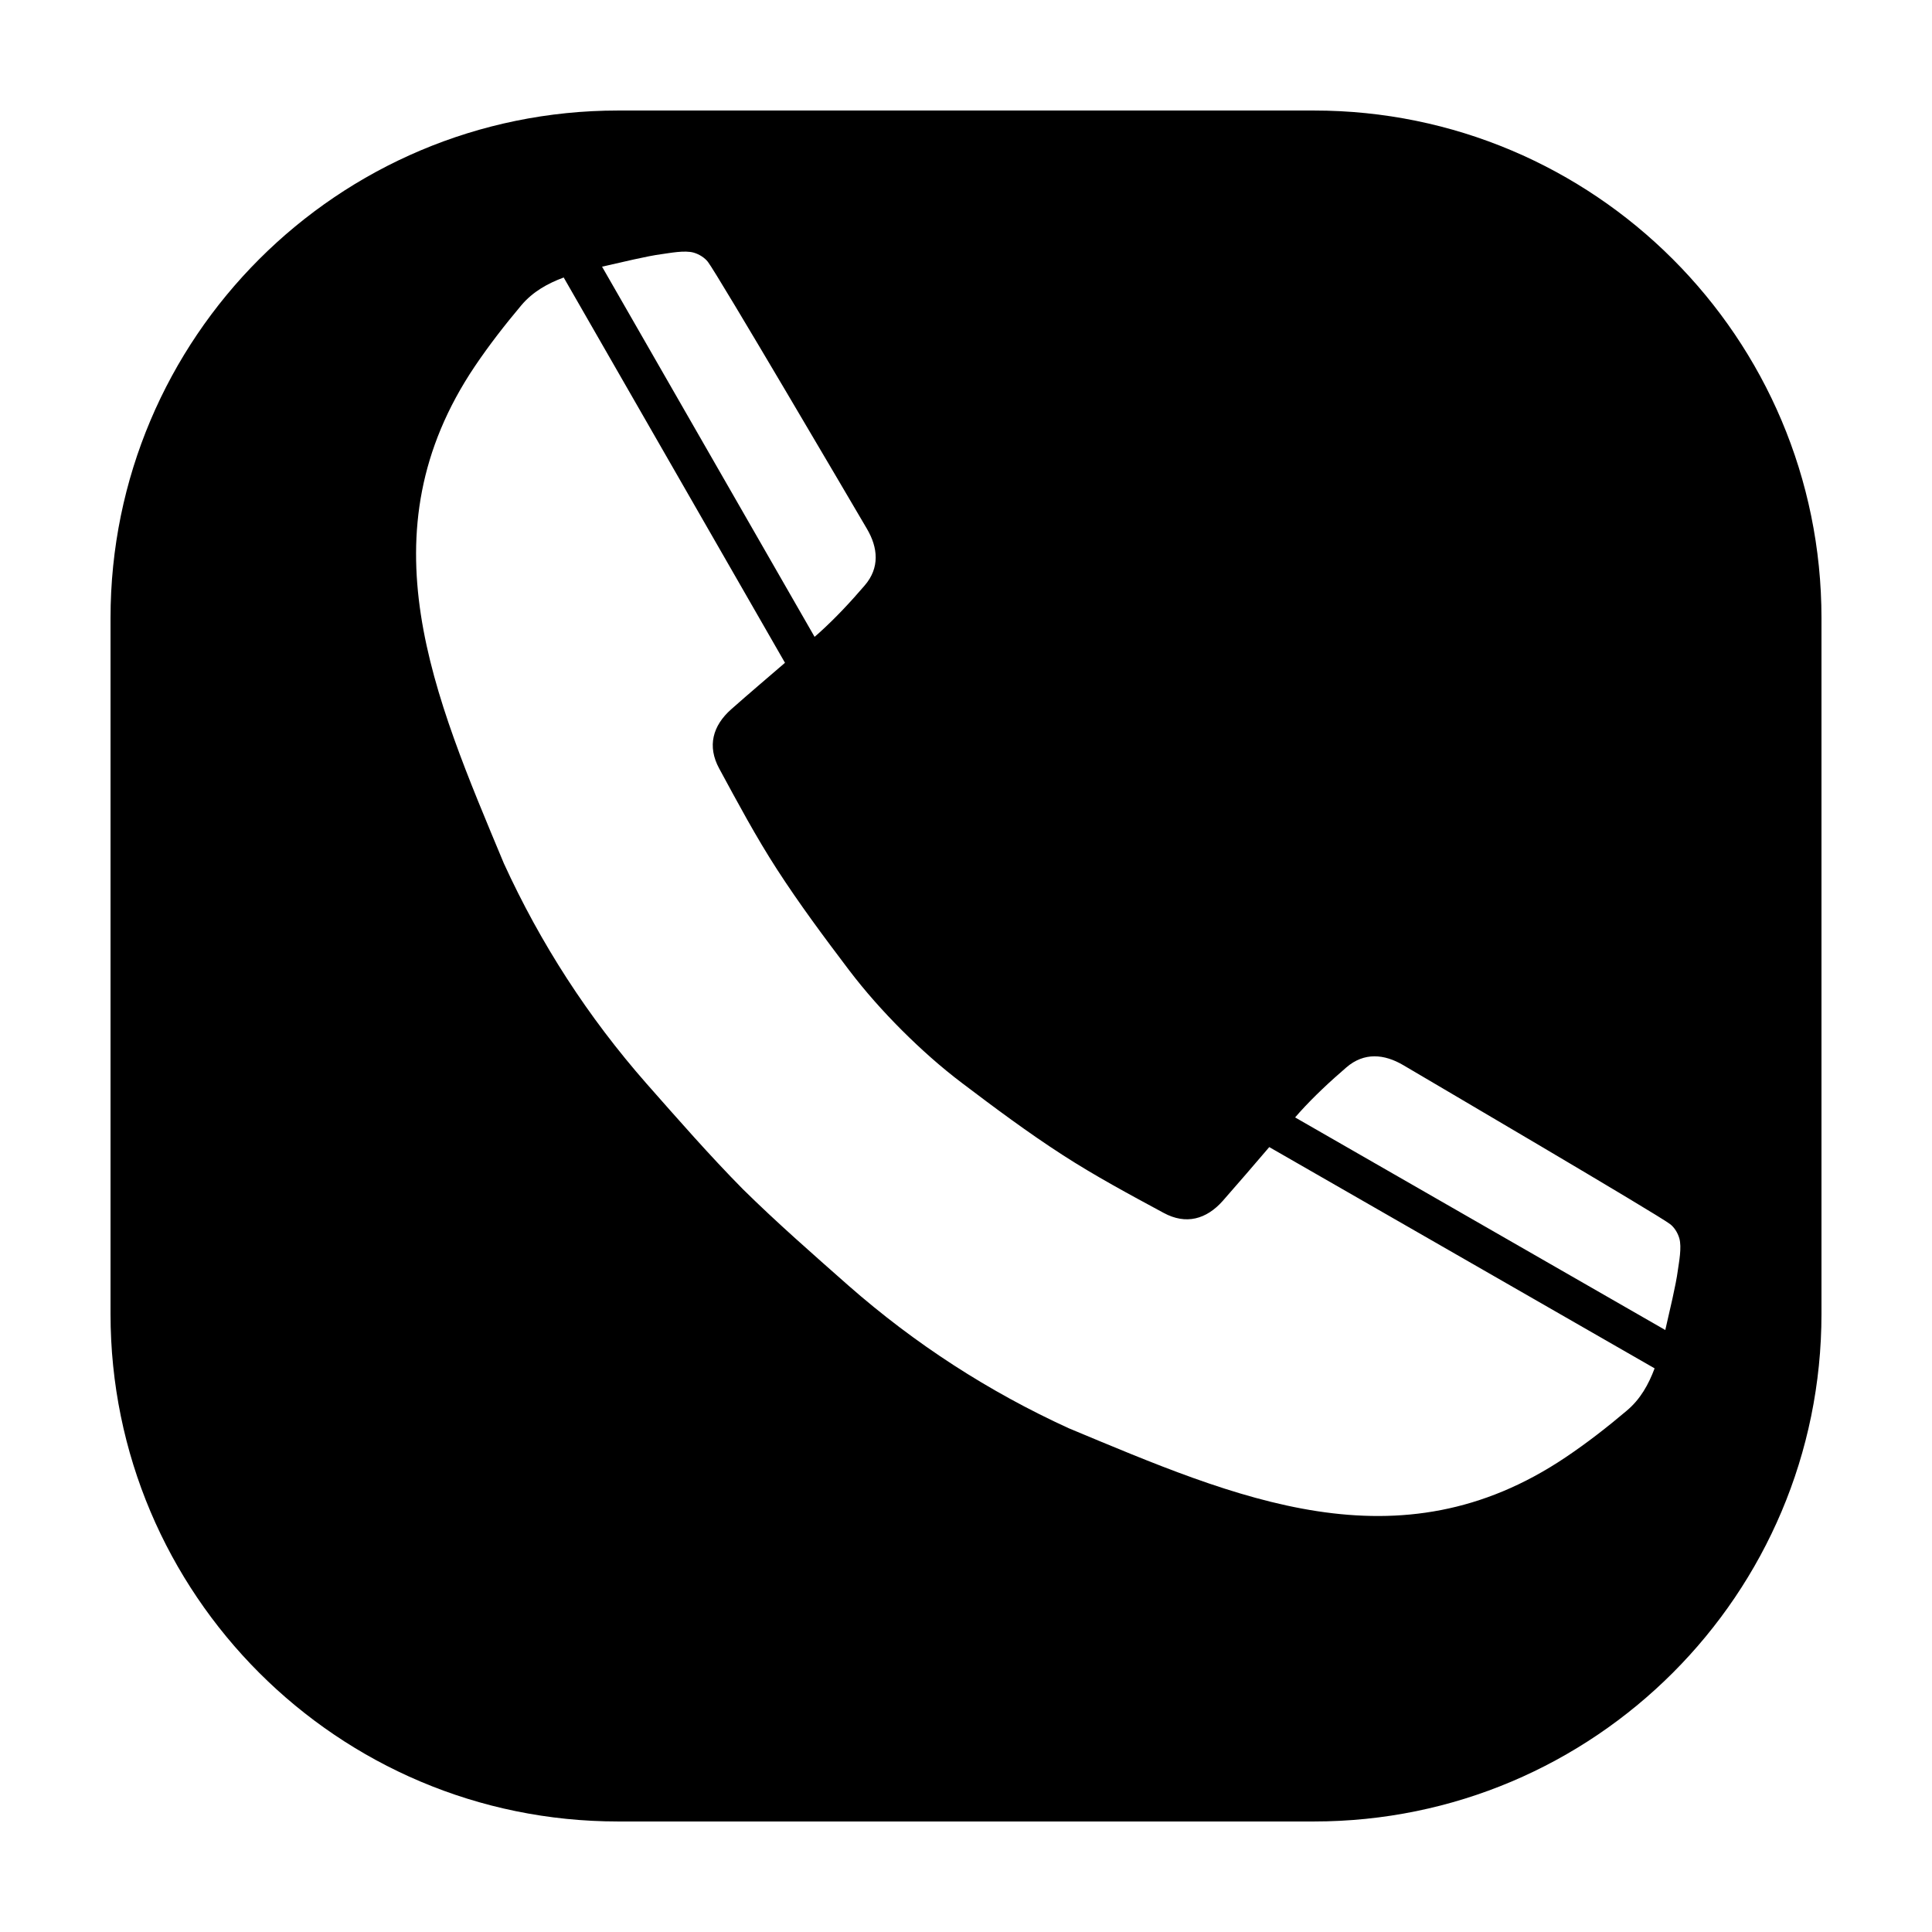
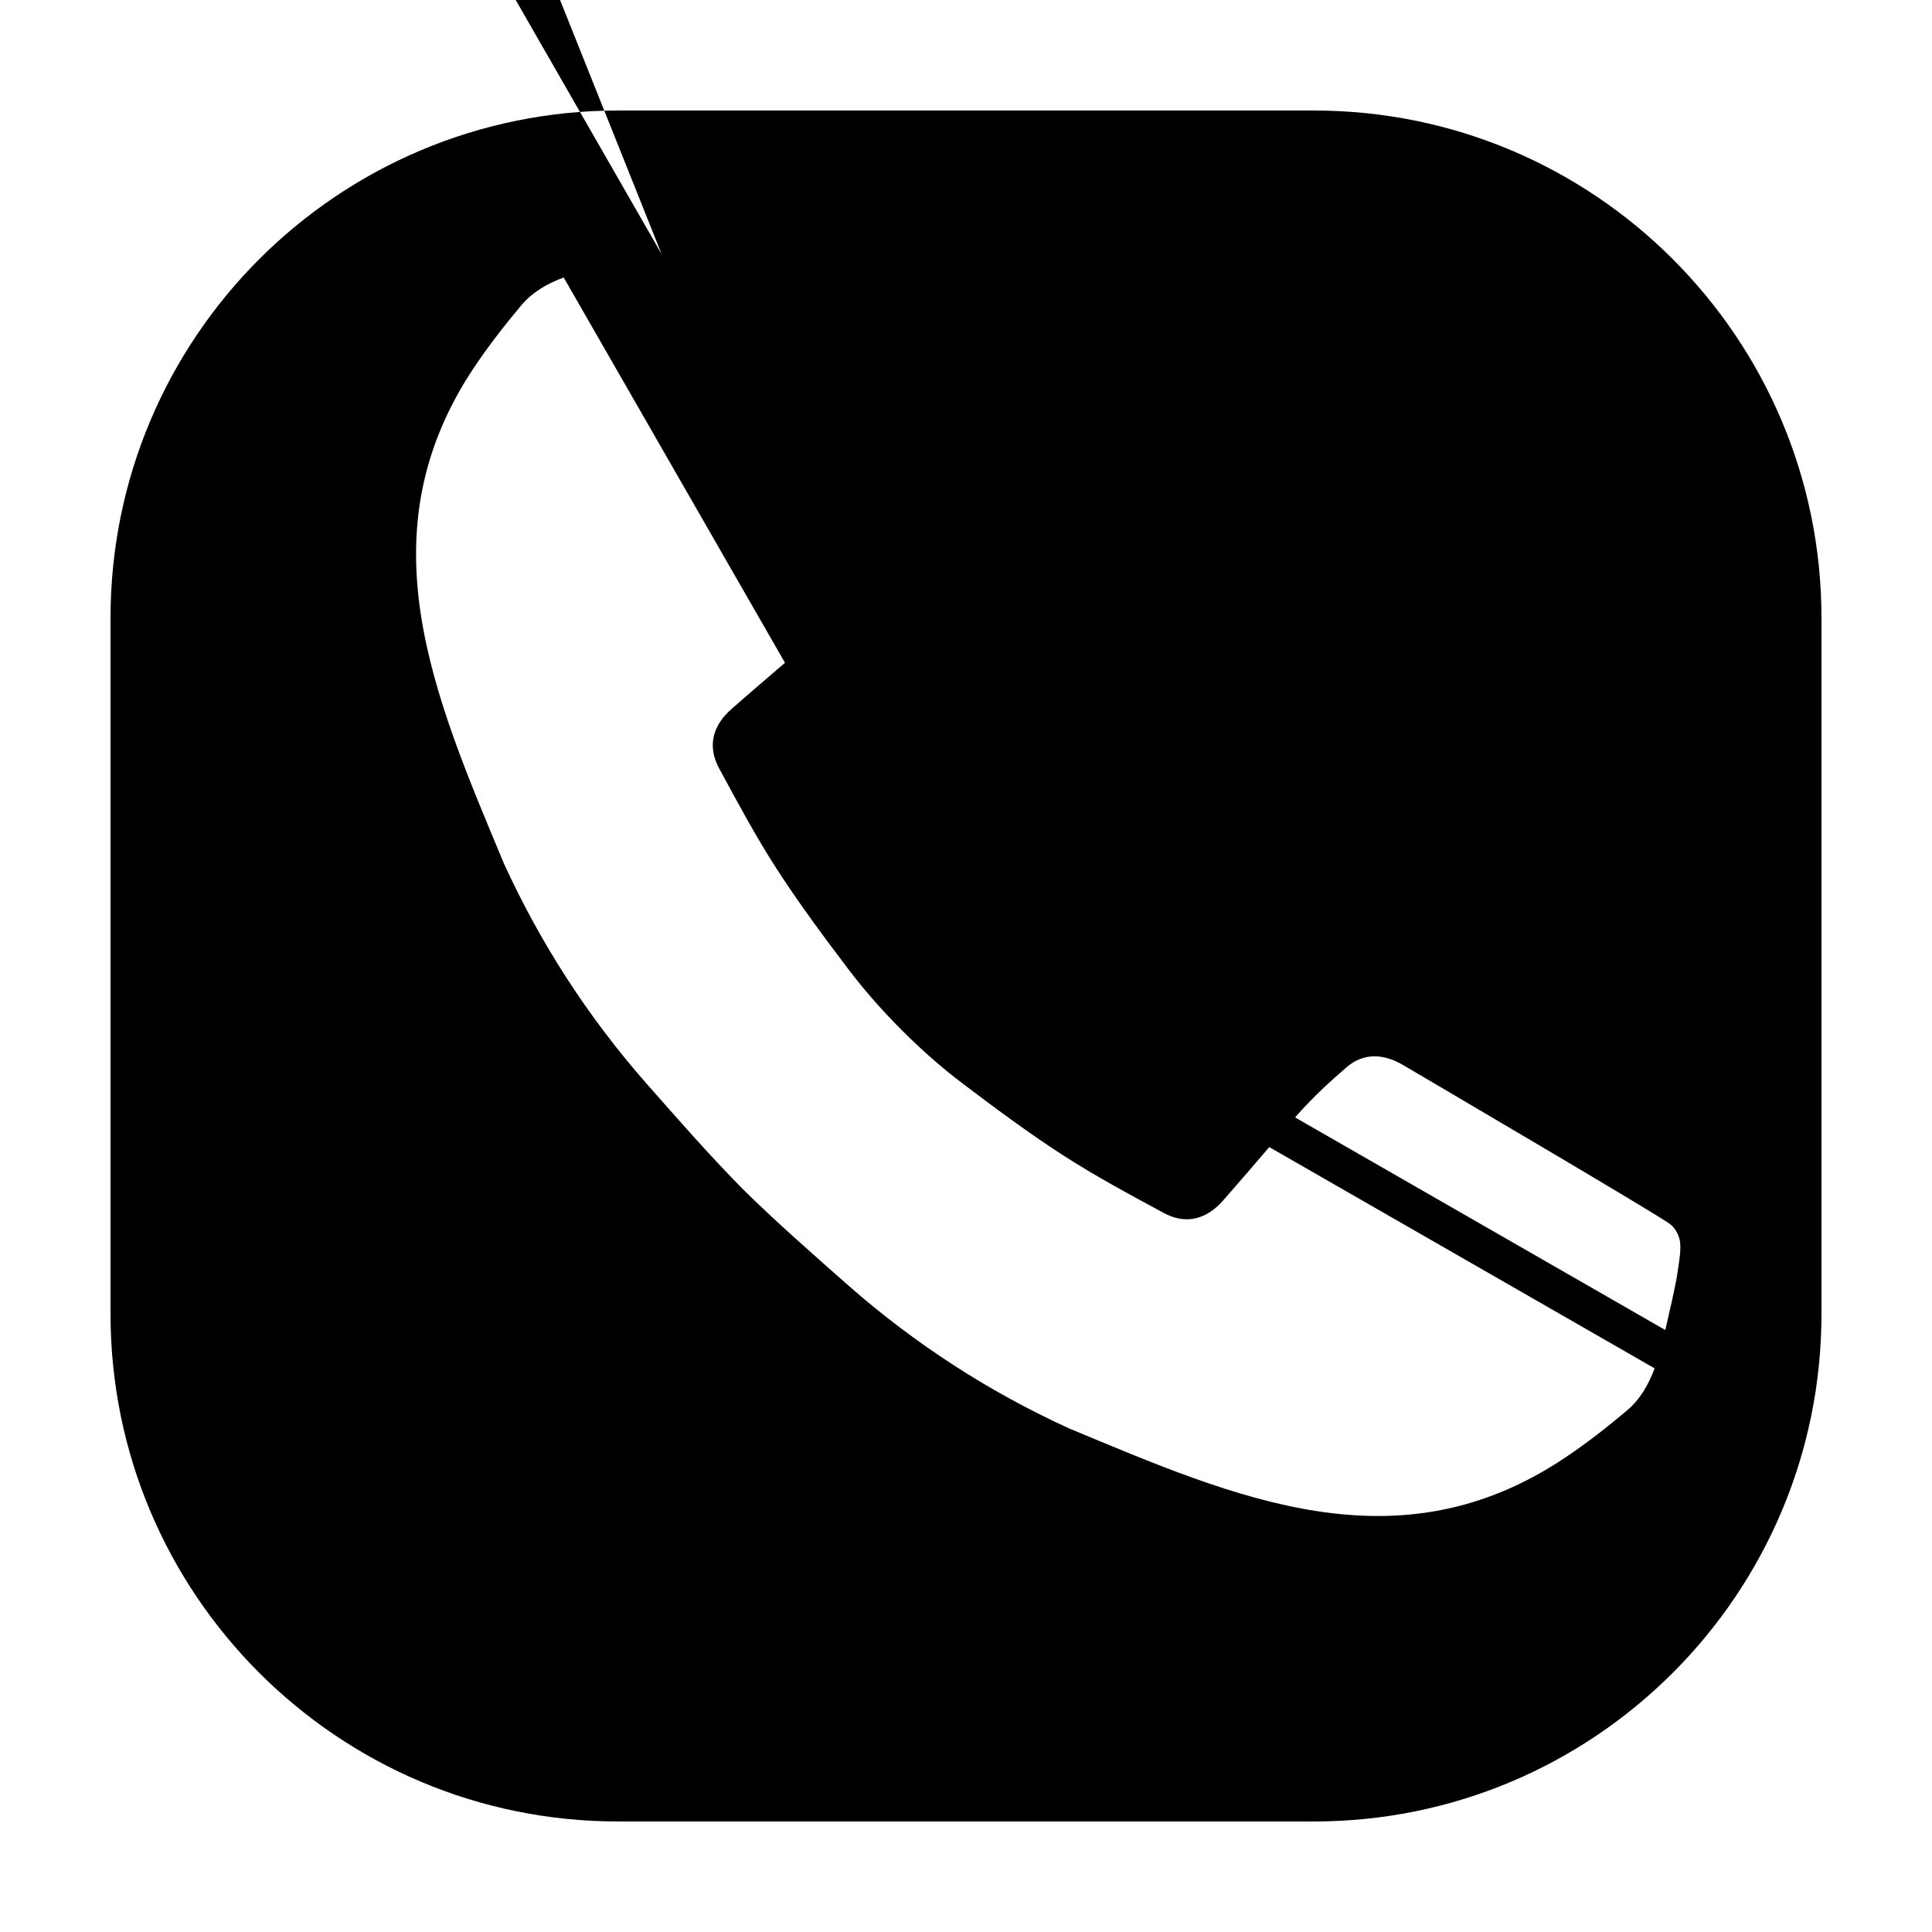
<svg xmlns="http://www.w3.org/2000/svg" fill="#000000" width="800px" height="800px" version="1.1" viewBox="144 144 512 512">
-   <path d="m492.2 173.29h-184.39c-74.289 0-134.52 60.219-134.52 134.51v184.39c0 74.289 60.23 134.52 134.52 134.52h184.39c74.293 0 134.51-60.23 134.51-134.52v-184.39c0-74.293-60.219-134.51-134.51-134.51zm-172.86 38.062c2.109-0.277 6.106-1.094 8.52-0.395 1.438 0.422 2.902 1.34 3.754 2.457 2.648 3.465 38.148 63.949 42.137 70.738 2.938 4.988 3.445 10.324-0.609 15.012-3.719 4.336-7.633 8.539-11.859 12.367-0.457 0.434-0.945 0.828-1.41 1.238l-56.324-98.098c5.242-1.168 11.785-2.793 15.793-3.32zm255.77 306.49c-5.176 4.379-10.559 8.57-16.176 12.34-44.379 29.855-87.238 10.852-131.73-7.691-21.254-9.723-40.719-22.328-58.359-37.805-9.465-8.363-18.984-16.68-27.973-25.543-8.855-8.973-17.168-18.488-25.523-27.957-15.504-17.652-28.098-37.117-37.824-58.383-18.539-44.477-37.539-87.352-7.688-131.73 3.777-5.606 7.969-10.992 12.328-16.176 3.047-3.613 6.988-5.785 11.219-7.359l58.645 102.11c-4.758 4.098-9.543 8.156-14.238 12.309-4.918 4.348-6.414 9.777-3.199 15.703 4.902 9.055 9.773 18.156 15.355 26.781 5.918 9.148 12.453 17.93 19.039 26.625 4.297 5.656 9.008 10.941 14.008 15.949 5.008 4.996 10.305 9.734 15.965 14.012 8.691 6.586 17.469 13.125 26.625 19.039 8.629 5.586 17.734 10.469 26.773 15.352 5.934 3.231 11.355 1.723 15.703-3.188 4.152-4.707 8.227-9.477 12.309-14.238l102.12 58.637c-1.582 4.227-3.762 8.184-7.375 11.207zm13.535-37.176c-0.527 4.004-2.144 10.551-3.324 15.805l-98.102-56.34c0.422-0.465 0.816-0.945 1.238-1.414 3.828-4.223 8.039-8.137 12.367-11.863 4.707-4.047 10.027-3.531 15.023-0.598 6.769 4.004 67.27 39.488 70.738 42.145 1.125 0.848 2.023 2.301 2.449 3.75 0.703 2.414-0.102 6.406-0.391 8.516z" fill-rule="evenodd" />
+   <path d="m492.2 173.29h-184.39c-74.289 0-134.52 60.219-134.52 134.51v184.39c0 74.289 60.23 134.52 134.52 134.52h184.39c74.293 0 134.51-60.23 134.51-134.52v-184.39c0-74.293-60.219-134.51-134.51-134.51zm-172.86 38.062l-56.324-98.098c5.242-1.168 11.785-2.793 15.793-3.32zm255.77 306.49c-5.176 4.379-10.559 8.57-16.176 12.34-44.379 29.855-87.238 10.852-131.73-7.691-21.254-9.723-40.719-22.328-58.359-37.805-9.465-8.363-18.984-16.68-27.973-25.543-8.855-8.973-17.168-18.488-25.523-27.957-15.504-17.652-28.098-37.117-37.824-58.383-18.539-44.477-37.539-87.352-7.688-131.73 3.777-5.606 7.969-10.992 12.328-16.176 3.047-3.613 6.988-5.785 11.219-7.359l58.645 102.11c-4.758 4.098-9.543 8.156-14.238 12.309-4.918 4.348-6.414 9.777-3.199 15.703 4.902 9.055 9.773 18.156 15.355 26.781 5.918 9.148 12.453 17.93 19.039 26.625 4.297 5.656 9.008 10.941 14.008 15.949 5.008 4.996 10.305 9.734 15.965 14.012 8.691 6.586 17.469 13.125 26.625 19.039 8.629 5.586 17.734 10.469 26.773 15.352 5.934 3.231 11.355 1.723 15.703-3.188 4.152-4.707 8.227-9.477 12.309-14.238l102.12 58.637c-1.582 4.227-3.762 8.184-7.375 11.207zm13.535-37.176c-0.527 4.004-2.144 10.551-3.324 15.805l-98.102-56.34c0.422-0.465 0.816-0.945 1.238-1.414 3.828-4.223 8.039-8.137 12.367-11.863 4.707-4.047 10.027-3.531 15.023-0.598 6.769 4.004 67.27 39.488 70.738 42.145 1.125 0.848 2.023 2.301 2.449 3.75 0.703 2.414-0.102 6.406-0.391 8.516z" fill-rule="evenodd" />
</svg>